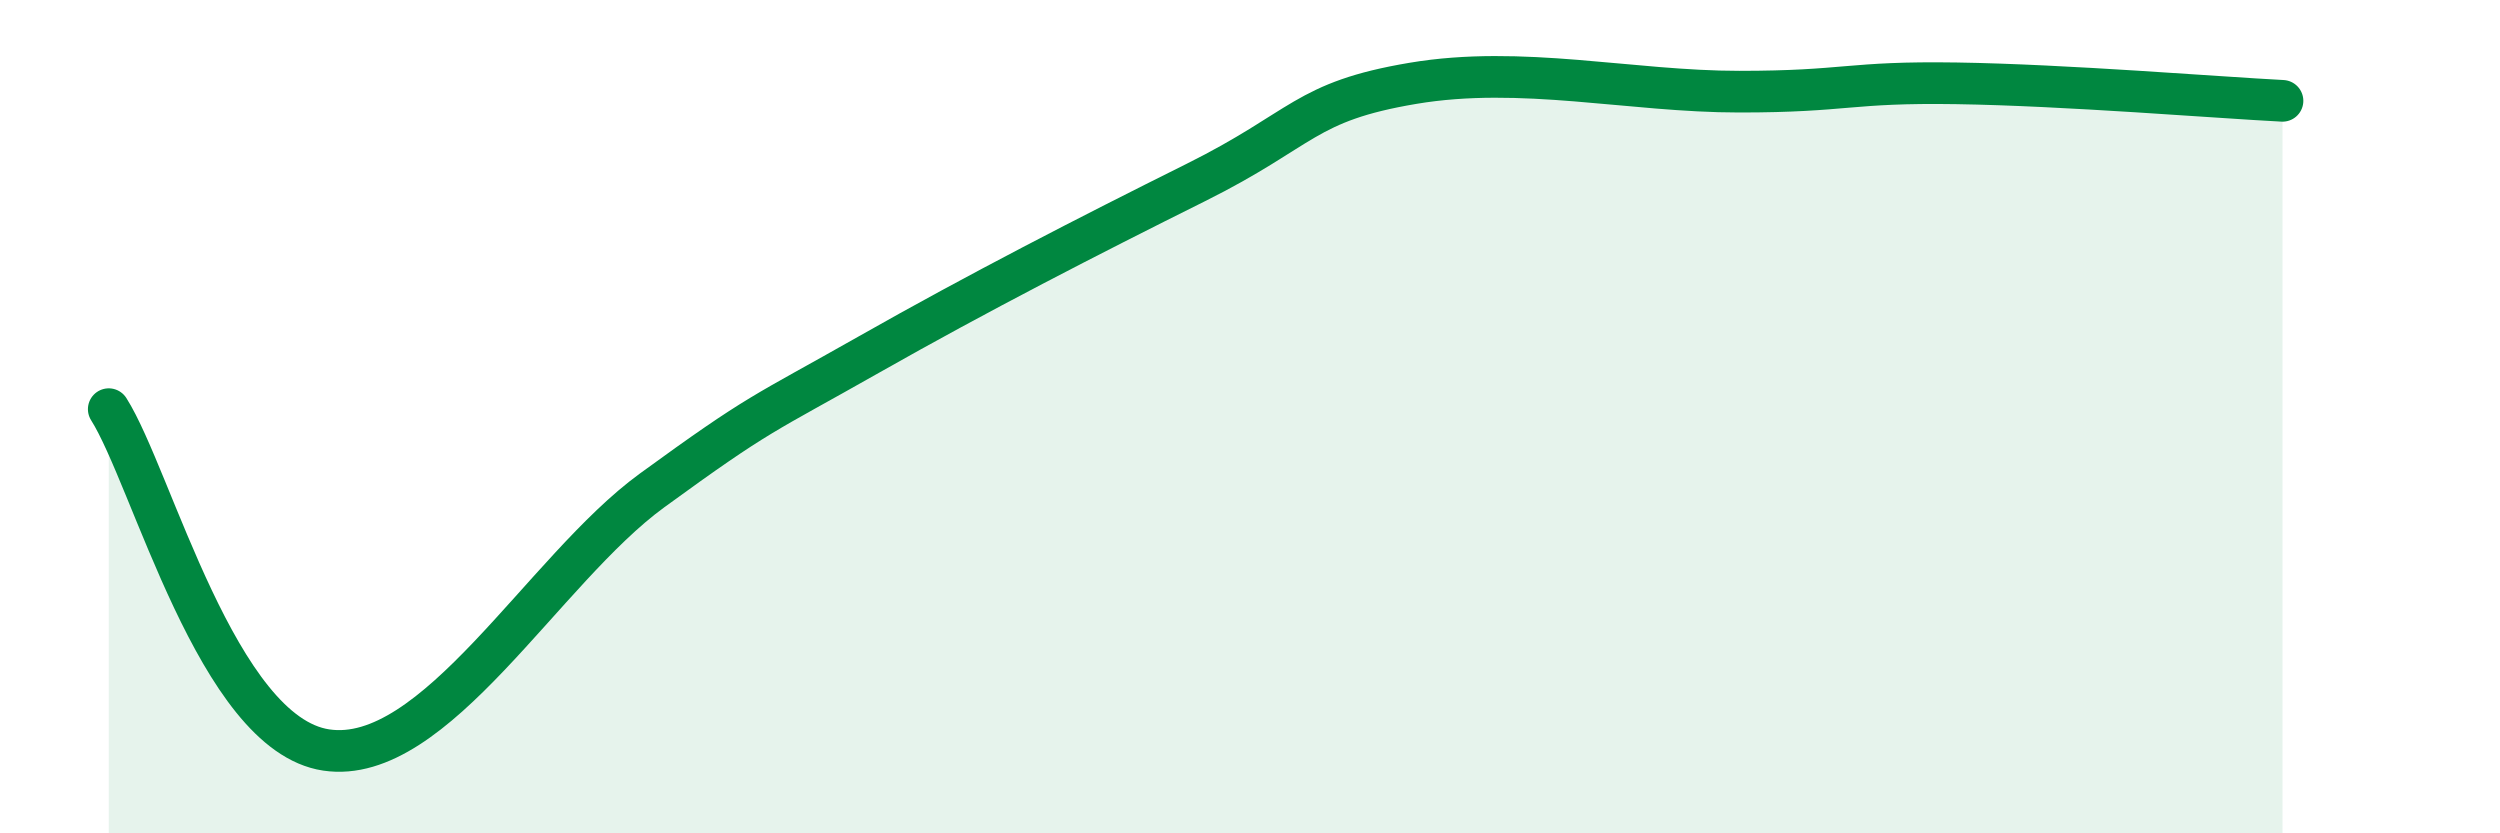
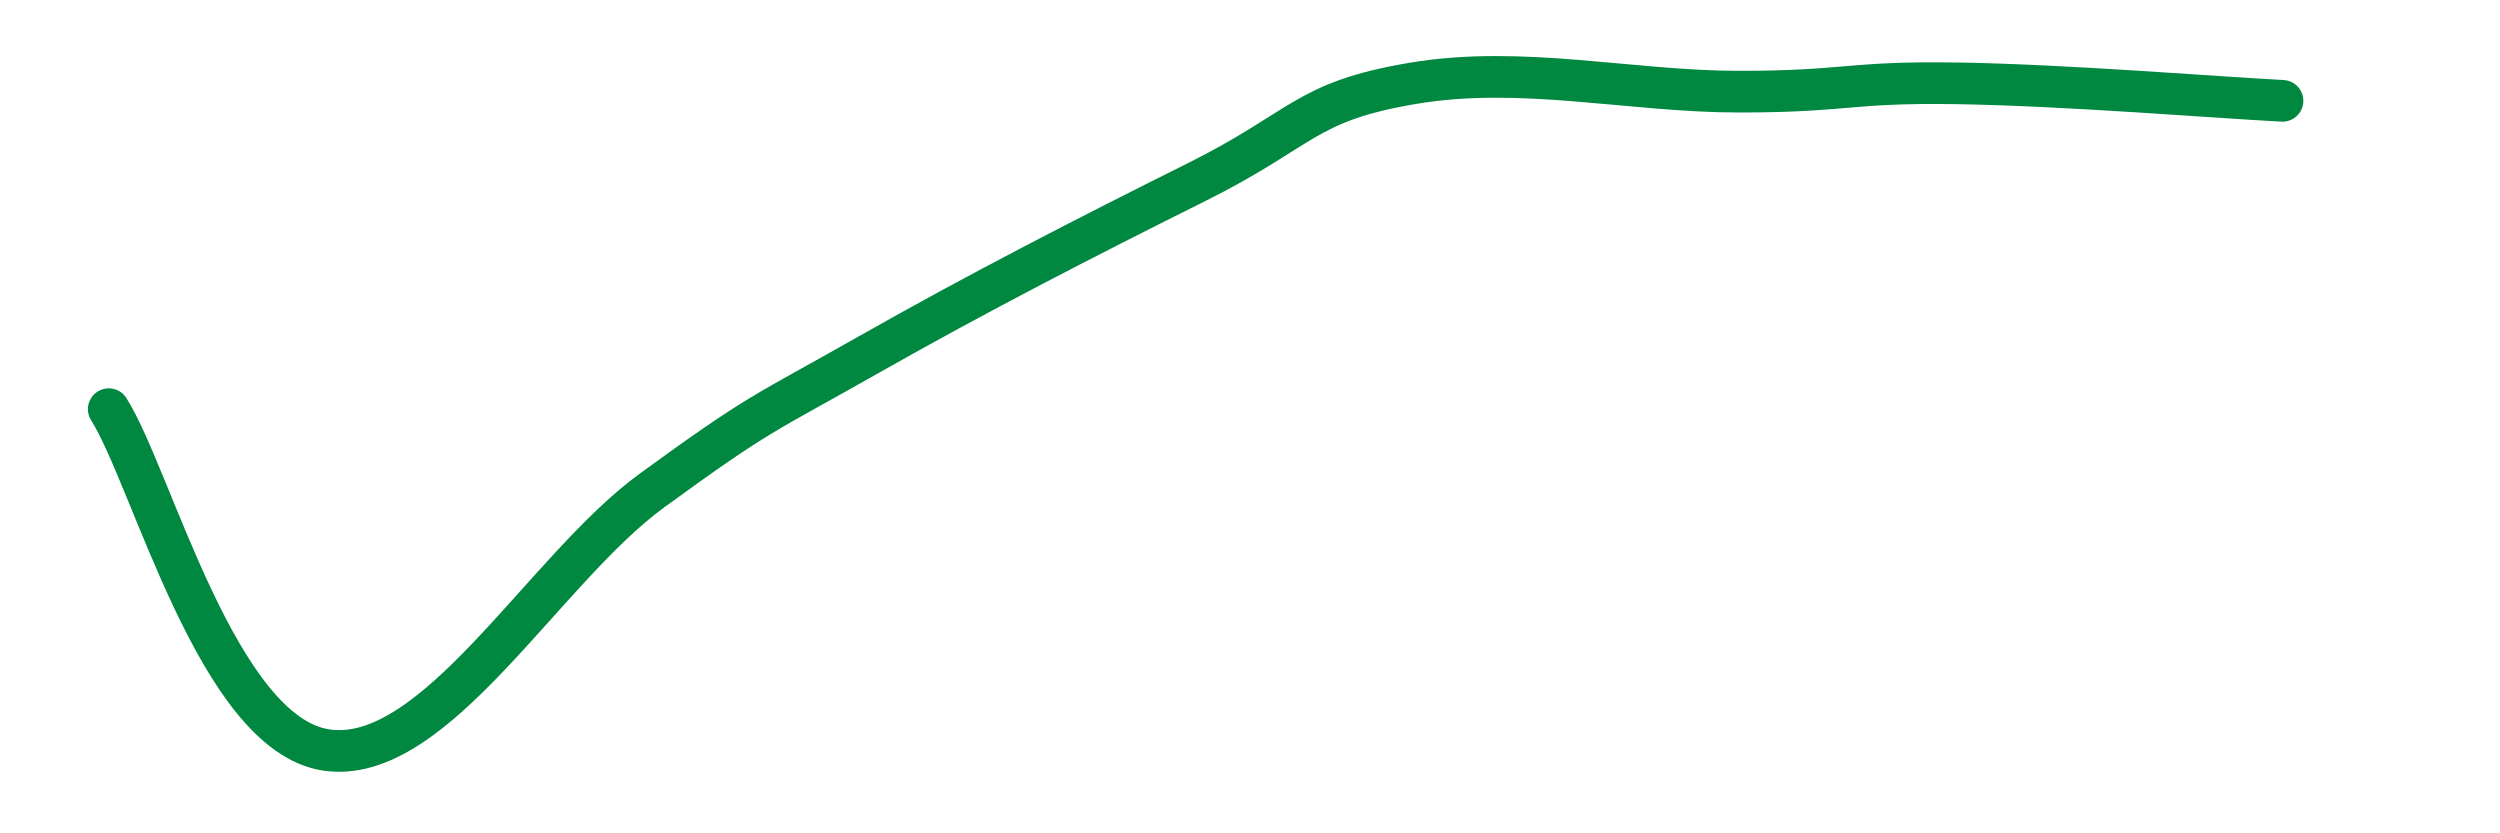
<svg xmlns="http://www.w3.org/2000/svg" width="60" height="20" viewBox="0 0 60 20">
-   <path d="M 2.61,9.82 C 3.65,11.46 5.22,17.61 7.83,18 C 10.44,18.39 13.04,13.67 15.65,11.77 C 18.26,9.87 18.26,9.98 20.87,8.5 C 23.48,7.02 26.09,5.68 28.7,4.38 C 31.31,3.08 31.3,2.44 33.91,2 C 36.52,1.56 39.13,2.2 41.74,2.2 C 44.35,2.2 44.35,1.96 46.96,2 C 49.57,2.04 53.22,2.34 54.78,2.42L54.78 20L2.61 20Z" fill="#008740" opacity="0.1" stroke-linecap="round" stroke-linejoin="round" />
  <path d="M 2.61,9.82 C 3.65,11.46 5.22,17.61 7.83,18 C 10.44,18.39 13.04,13.67 15.65,11.77 C 18.26,9.87 18.26,9.98 20.87,8.5 C 23.48,7.02 26.09,5.68 28.7,4.38 C 31.31,3.08 31.3,2.44 33.91,2 C 36.52,1.56 39.13,2.2 41.74,2.2 C 44.35,2.2 44.35,1.96 46.96,2 C 49.57,2.04 53.22,2.34 54.78,2.42" stroke="#008740" stroke-width="1" fill="none" stroke-linecap="round" stroke-linejoin="round" />
</svg>